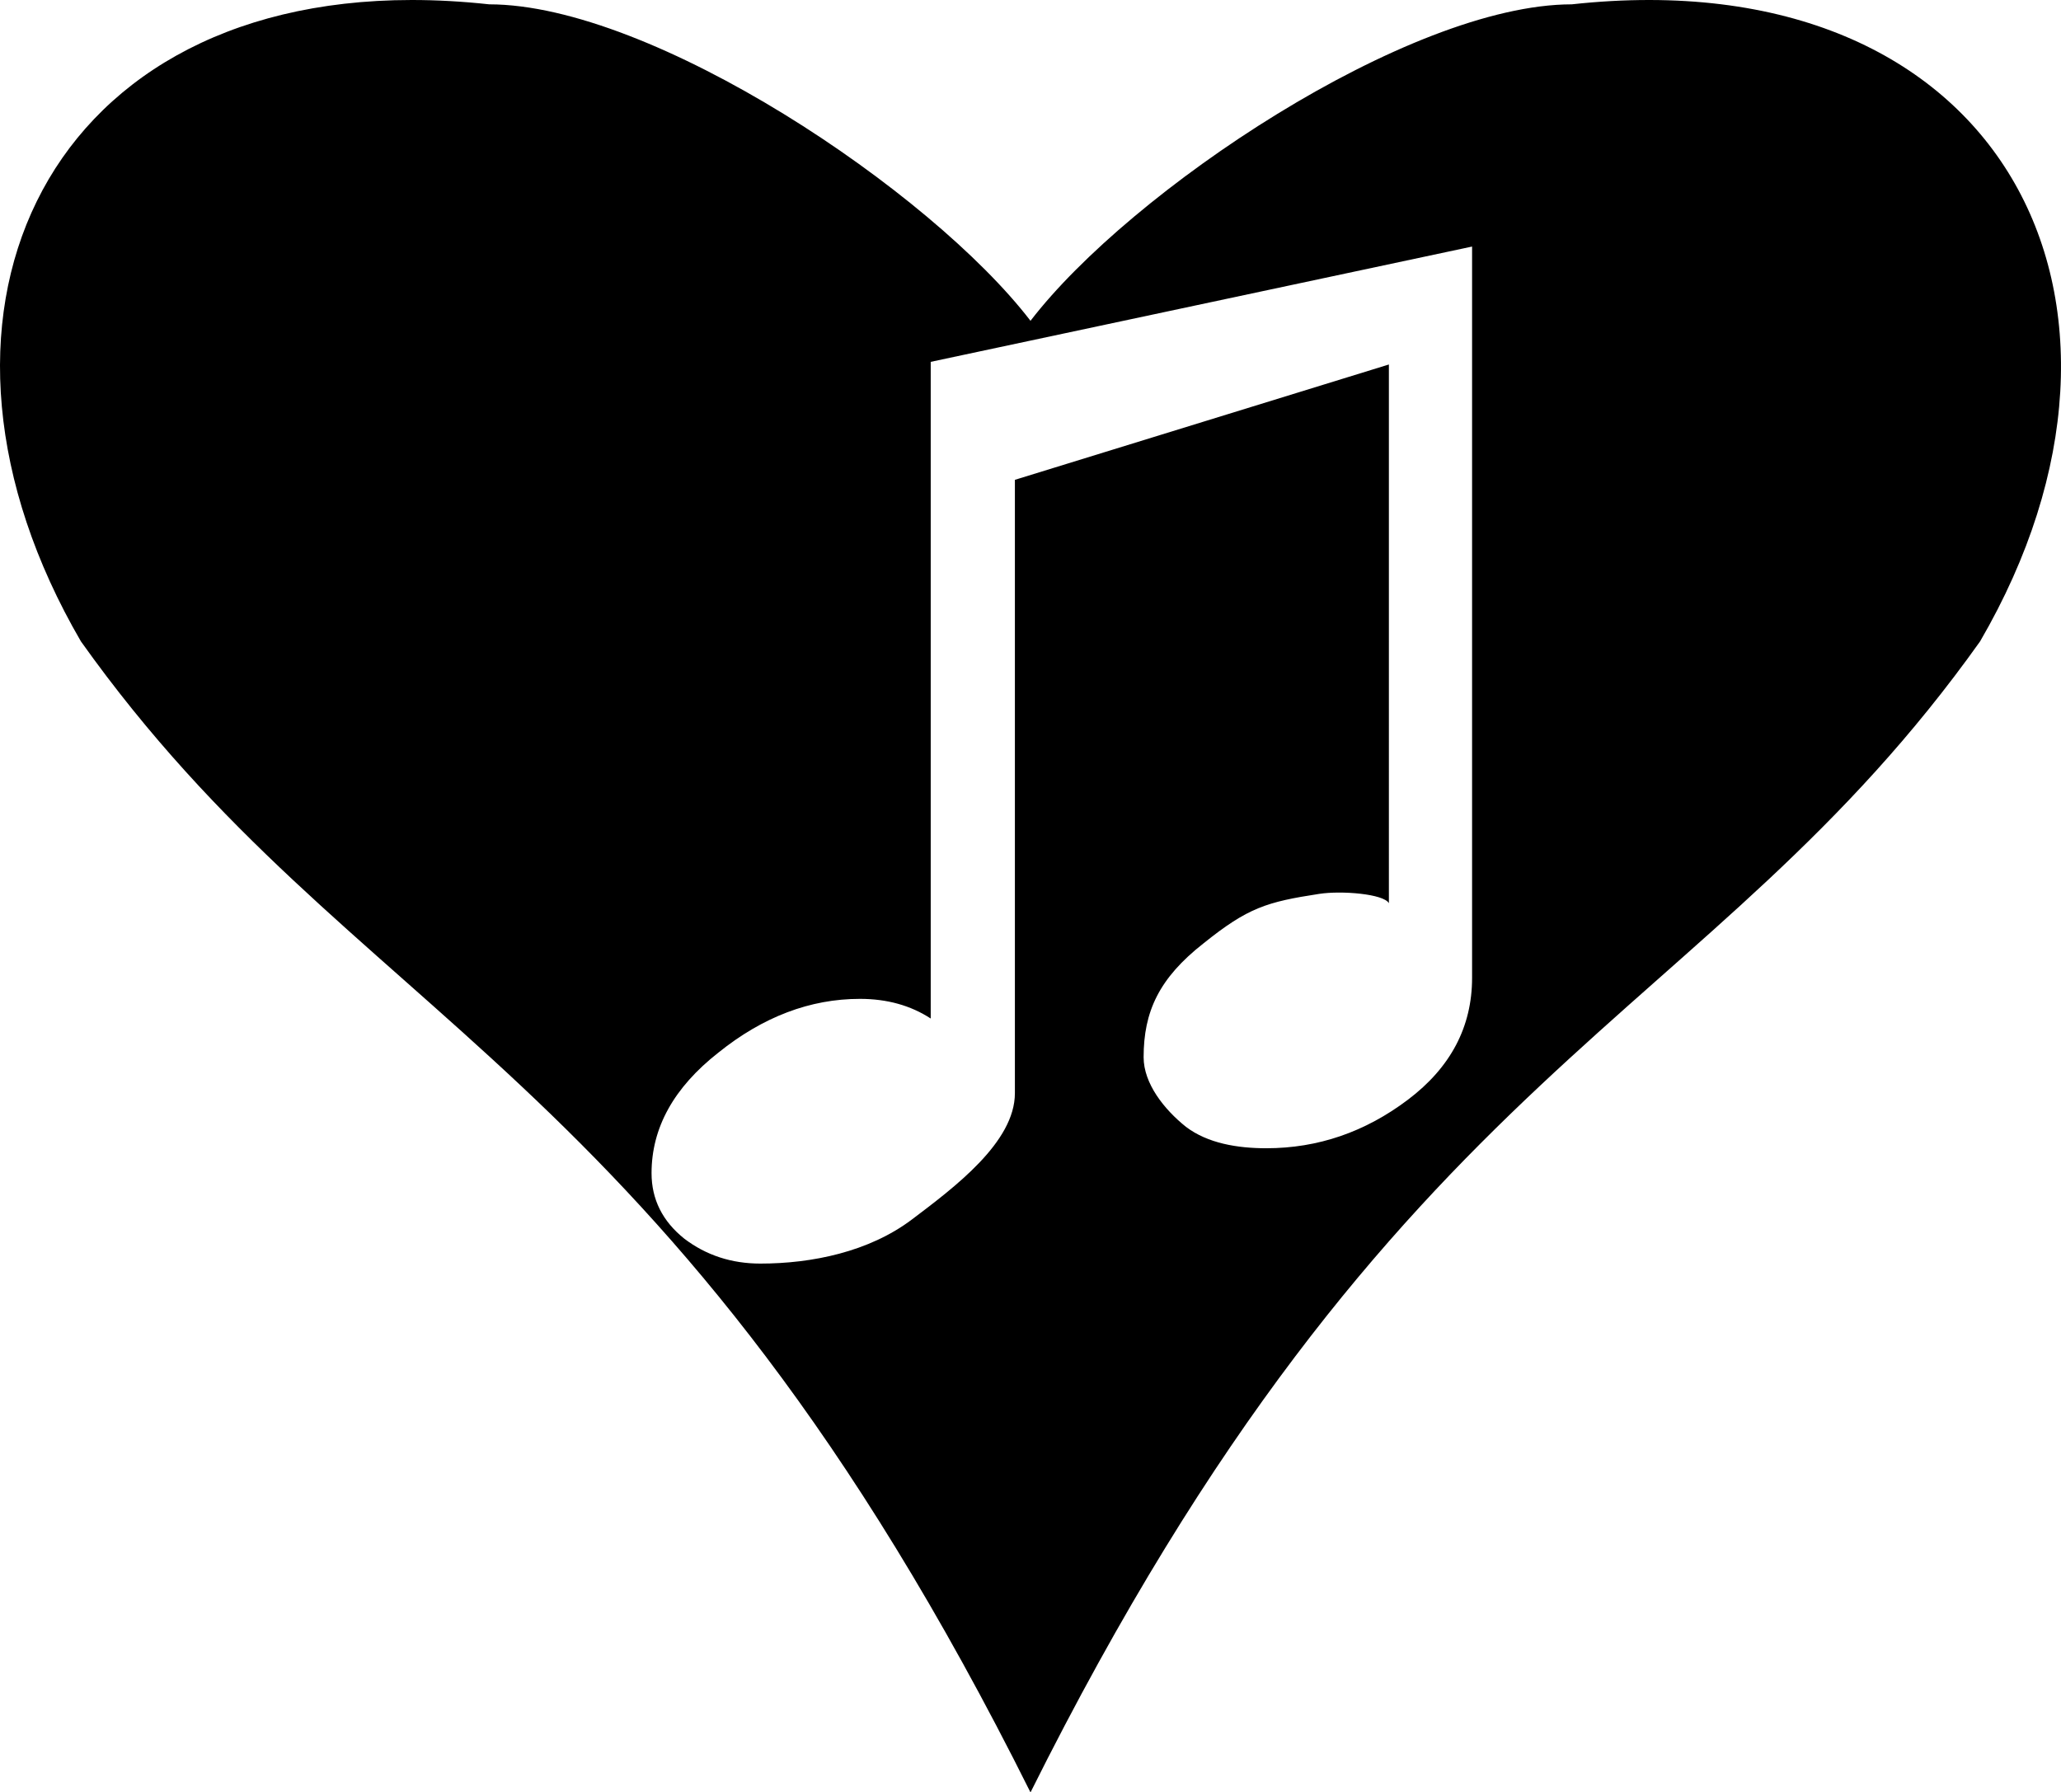
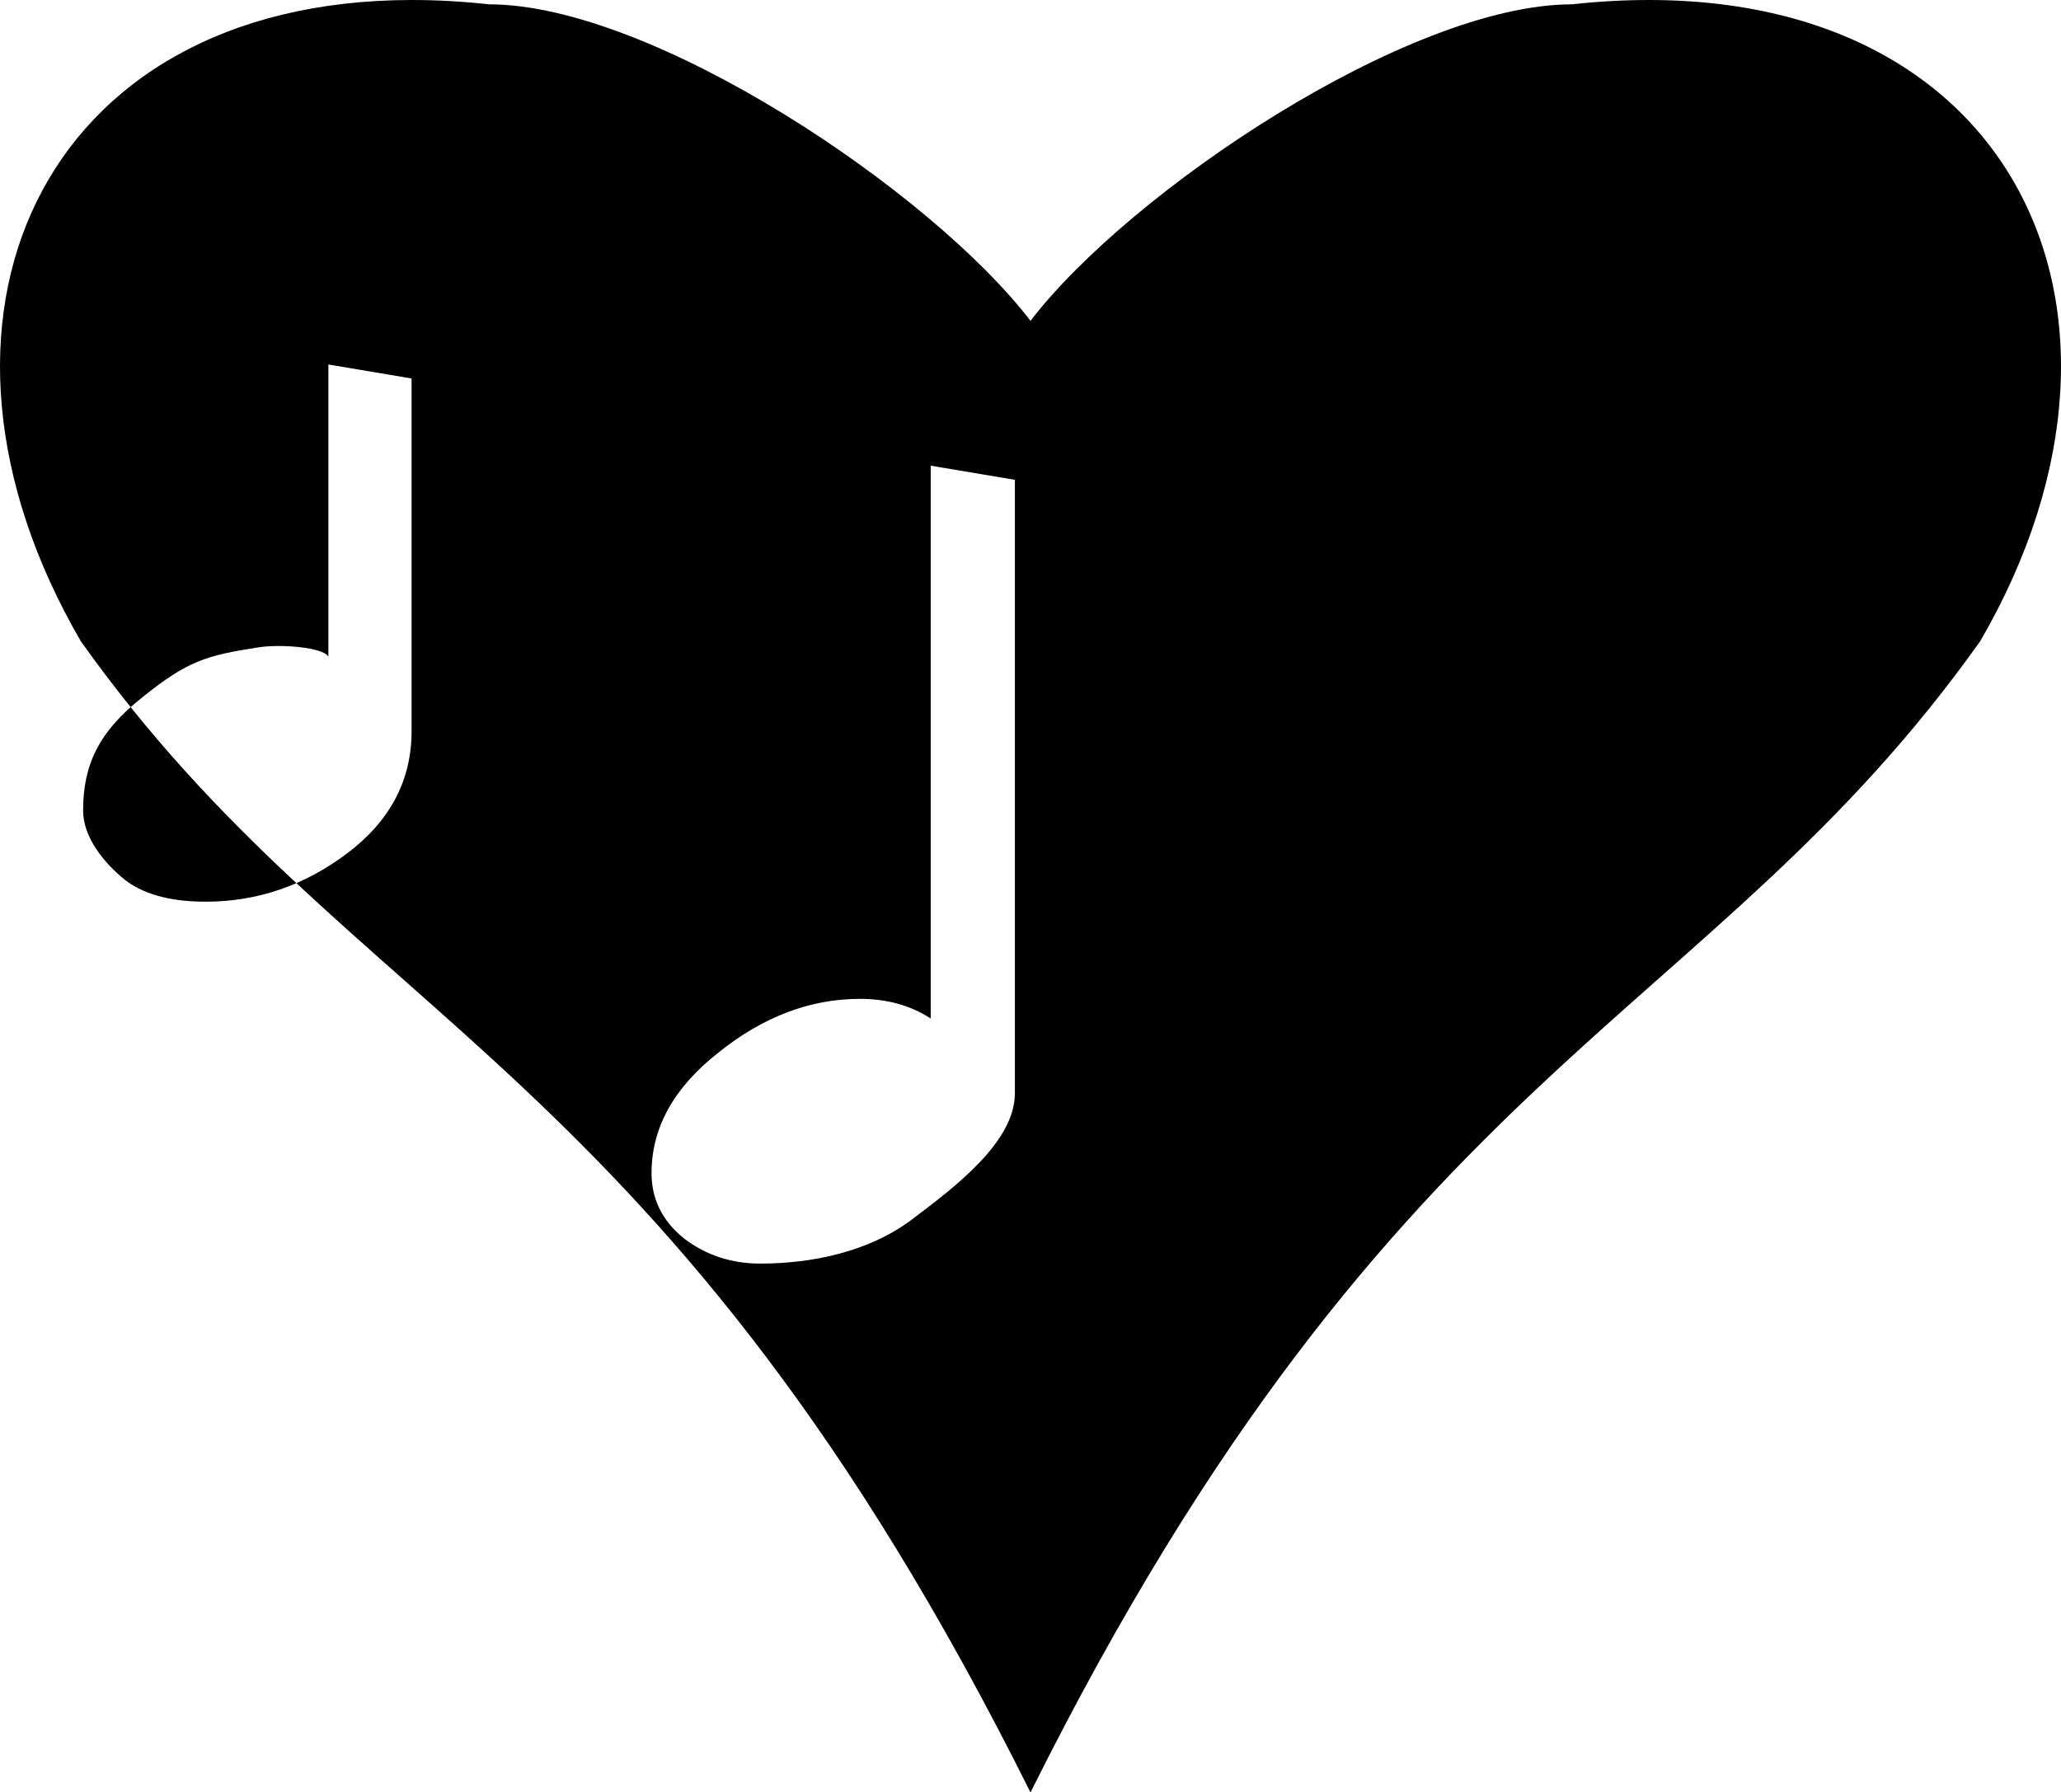
<svg xmlns="http://www.w3.org/2000/svg" width="49.922mm" height="43.422mm" viewBox="0 0 49.922 43.422" version="1.1" id="svg5" xml:space="preserve">
  <defs id="defs2" />
-   <path id="path24439" style="display:inline;fill:#000000;fill-opacity:1;stroke:none;stroke-width:2.438;stroke-linecap:round;stroke-linejoin:round;stroke-dasharray:none;stroke-opacity:1;paint-order:fill markers stroke" d="M 9.969,0 C 0.935,0.007 -2.534,7.815 1.96,15.538 8.585,24.85 16.096,25.642 24.961,43.422 33.826,25.642 41.337,24.85 47.962,15.538 52.756,7.3 48.489,-1.034 38.072,0.105 34.115,0.107 27.371,4.632 24.961,7.772 22.551,4.632 15.807,0.107 11.85,0.105 11.199,0.034 10.572,-4.9e-4 9.969,0 Z m 25.688,5.973 v 17.716 c 0,1.185 -0.518,2.17 -1.555,2.953 -1.037,0.783 -2.18,1.175 -3.429,1.175 -0.699,0 -1.419,-0.118 -1.948,-0.52 -0.529,-0.423 -1.024,-1.05 -1.024,-1.685 0,-1.101 0.37,-1.912 1.45,-2.758 1.079,-0.868 1.533,-1.004 2.802,-1.199 0.543,-0.084 1.565,2.3e-4 1.689,0.226 V 8.83 L 24.583,11.624 v 14.859 c 0,1.185 -1.458,2.277 -2.495,3.06 -1.037,0.783 -2.422,1.068 -3.671,1.068 -0.699,0 -1.312,-0.201 -1.841,-0.603 -0.529,-0.423 -0.794,-0.953 -0.794,-1.587 0,-1.101 0.54,-2.075 1.619,-2.921 1.079,-0.868 2.223,-1.302 3.429,-1.302 0.656,0 1.227,0.159 1.714,0.476 V 8.766 Z" />
+   <path id="path24439" style="display:inline;fill:#000000;fill-opacity:1;stroke:none;stroke-width:2.438;stroke-linecap:round;stroke-linejoin:round;stroke-dasharray:none;stroke-opacity:1;paint-order:fill markers stroke" d="M 9.969,0 C 0.935,0.007 -2.534,7.815 1.96,15.538 8.585,24.85 16.096,25.642 24.961,43.422 33.826,25.642 41.337,24.85 47.962,15.538 52.756,7.3 48.489,-1.034 38.072,0.105 34.115,0.107 27.371,4.632 24.961,7.772 22.551,4.632 15.807,0.107 11.85,0.105 11.199,0.034 10.572,-4.9e-4 9.969,0 Z v 17.716 c 0,1.185 -0.518,2.17 -1.555,2.953 -1.037,0.783 -2.18,1.175 -3.429,1.175 -0.699,0 -1.419,-0.118 -1.948,-0.52 -0.529,-0.423 -1.024,-1.05 -1.024,-1.685 0,-1.101 0.37,-1.912 1.45,-2.758 1.079,-0.868 1.533,-1.004 2.802,-1.199 0.543,-0.084 1.565,2.3e-4 1.689,0.226 V 8.83 L 24.583,11.624 v 14.859 c 0,1.185 -1.458,2.277 -2.495,3.06 -1.037,0.783 -2.422,1.068 -3.671,1.068 -0.699,0 -1.312,-0.201 -1.841,-0.603 -0.529,-0.423 -0.794,-0.953 -0.794,-1.587 0,-1.101 0.54,-2.075 1.619,-2.921 1.079,-0.868 2.223,-1.302 3.429,-1.302 0.656,0 1.227,0.159 1.714,0.476 V 8.766 Z" />
</svg>